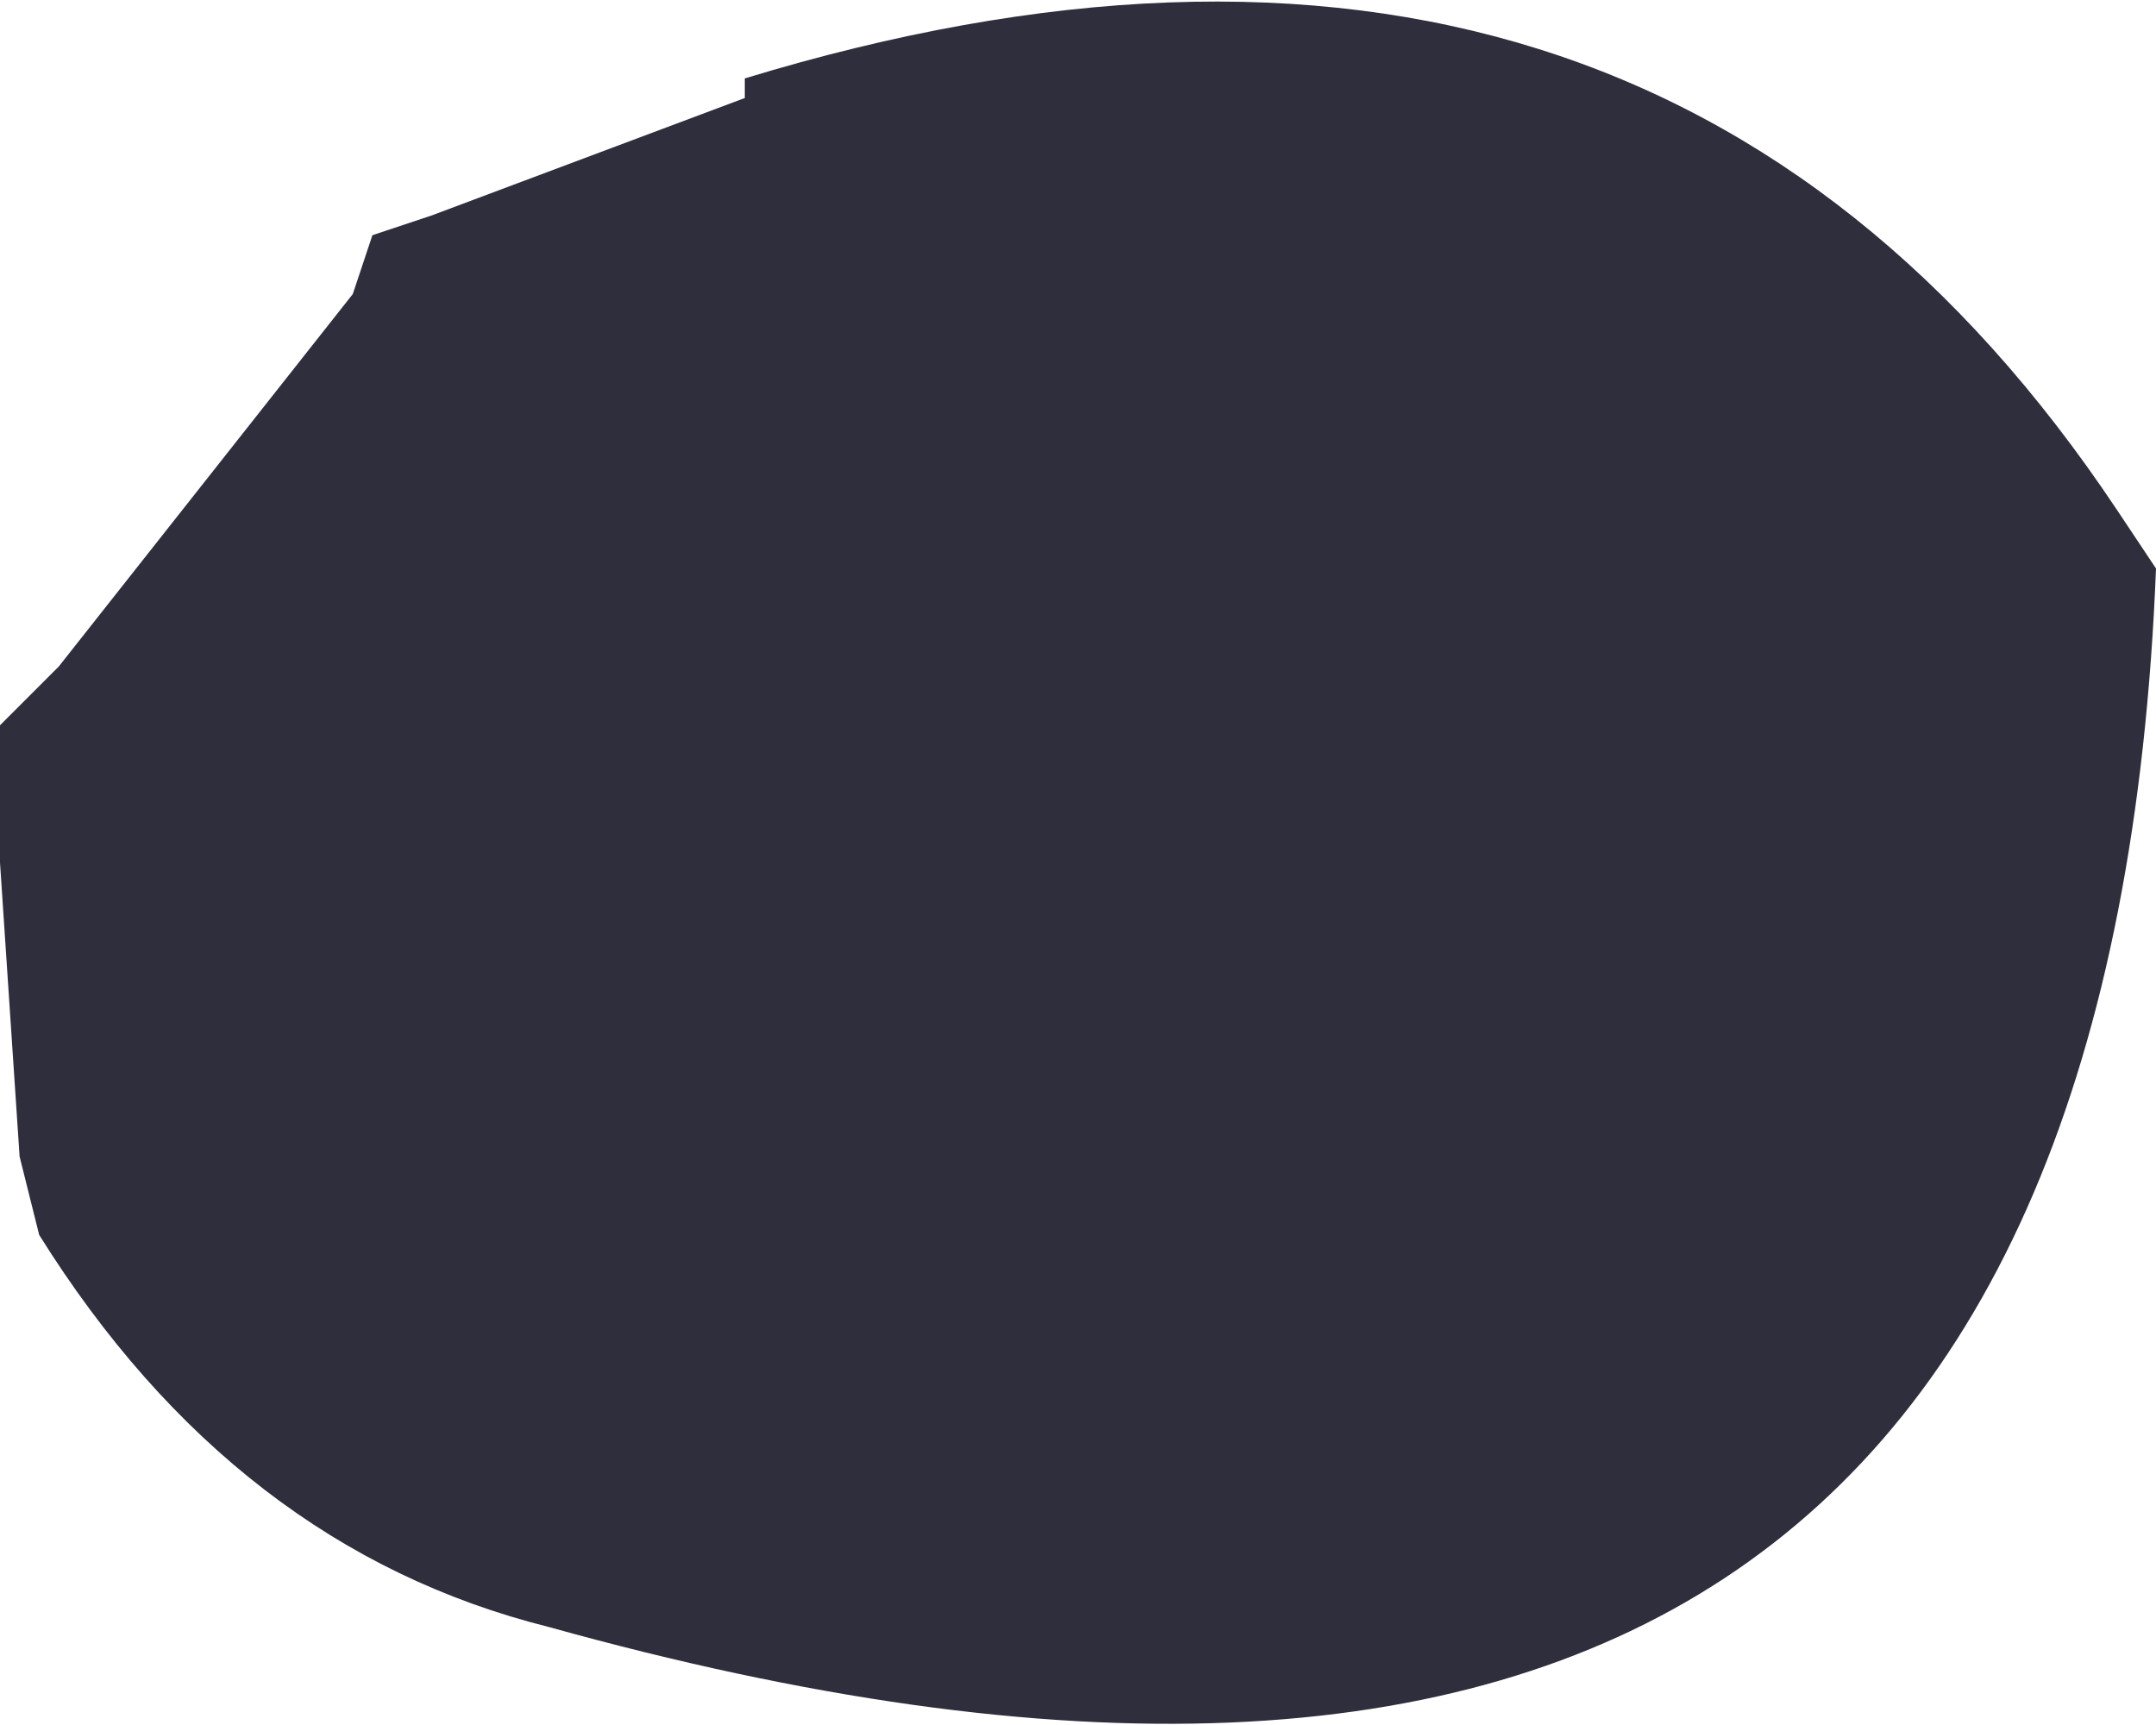
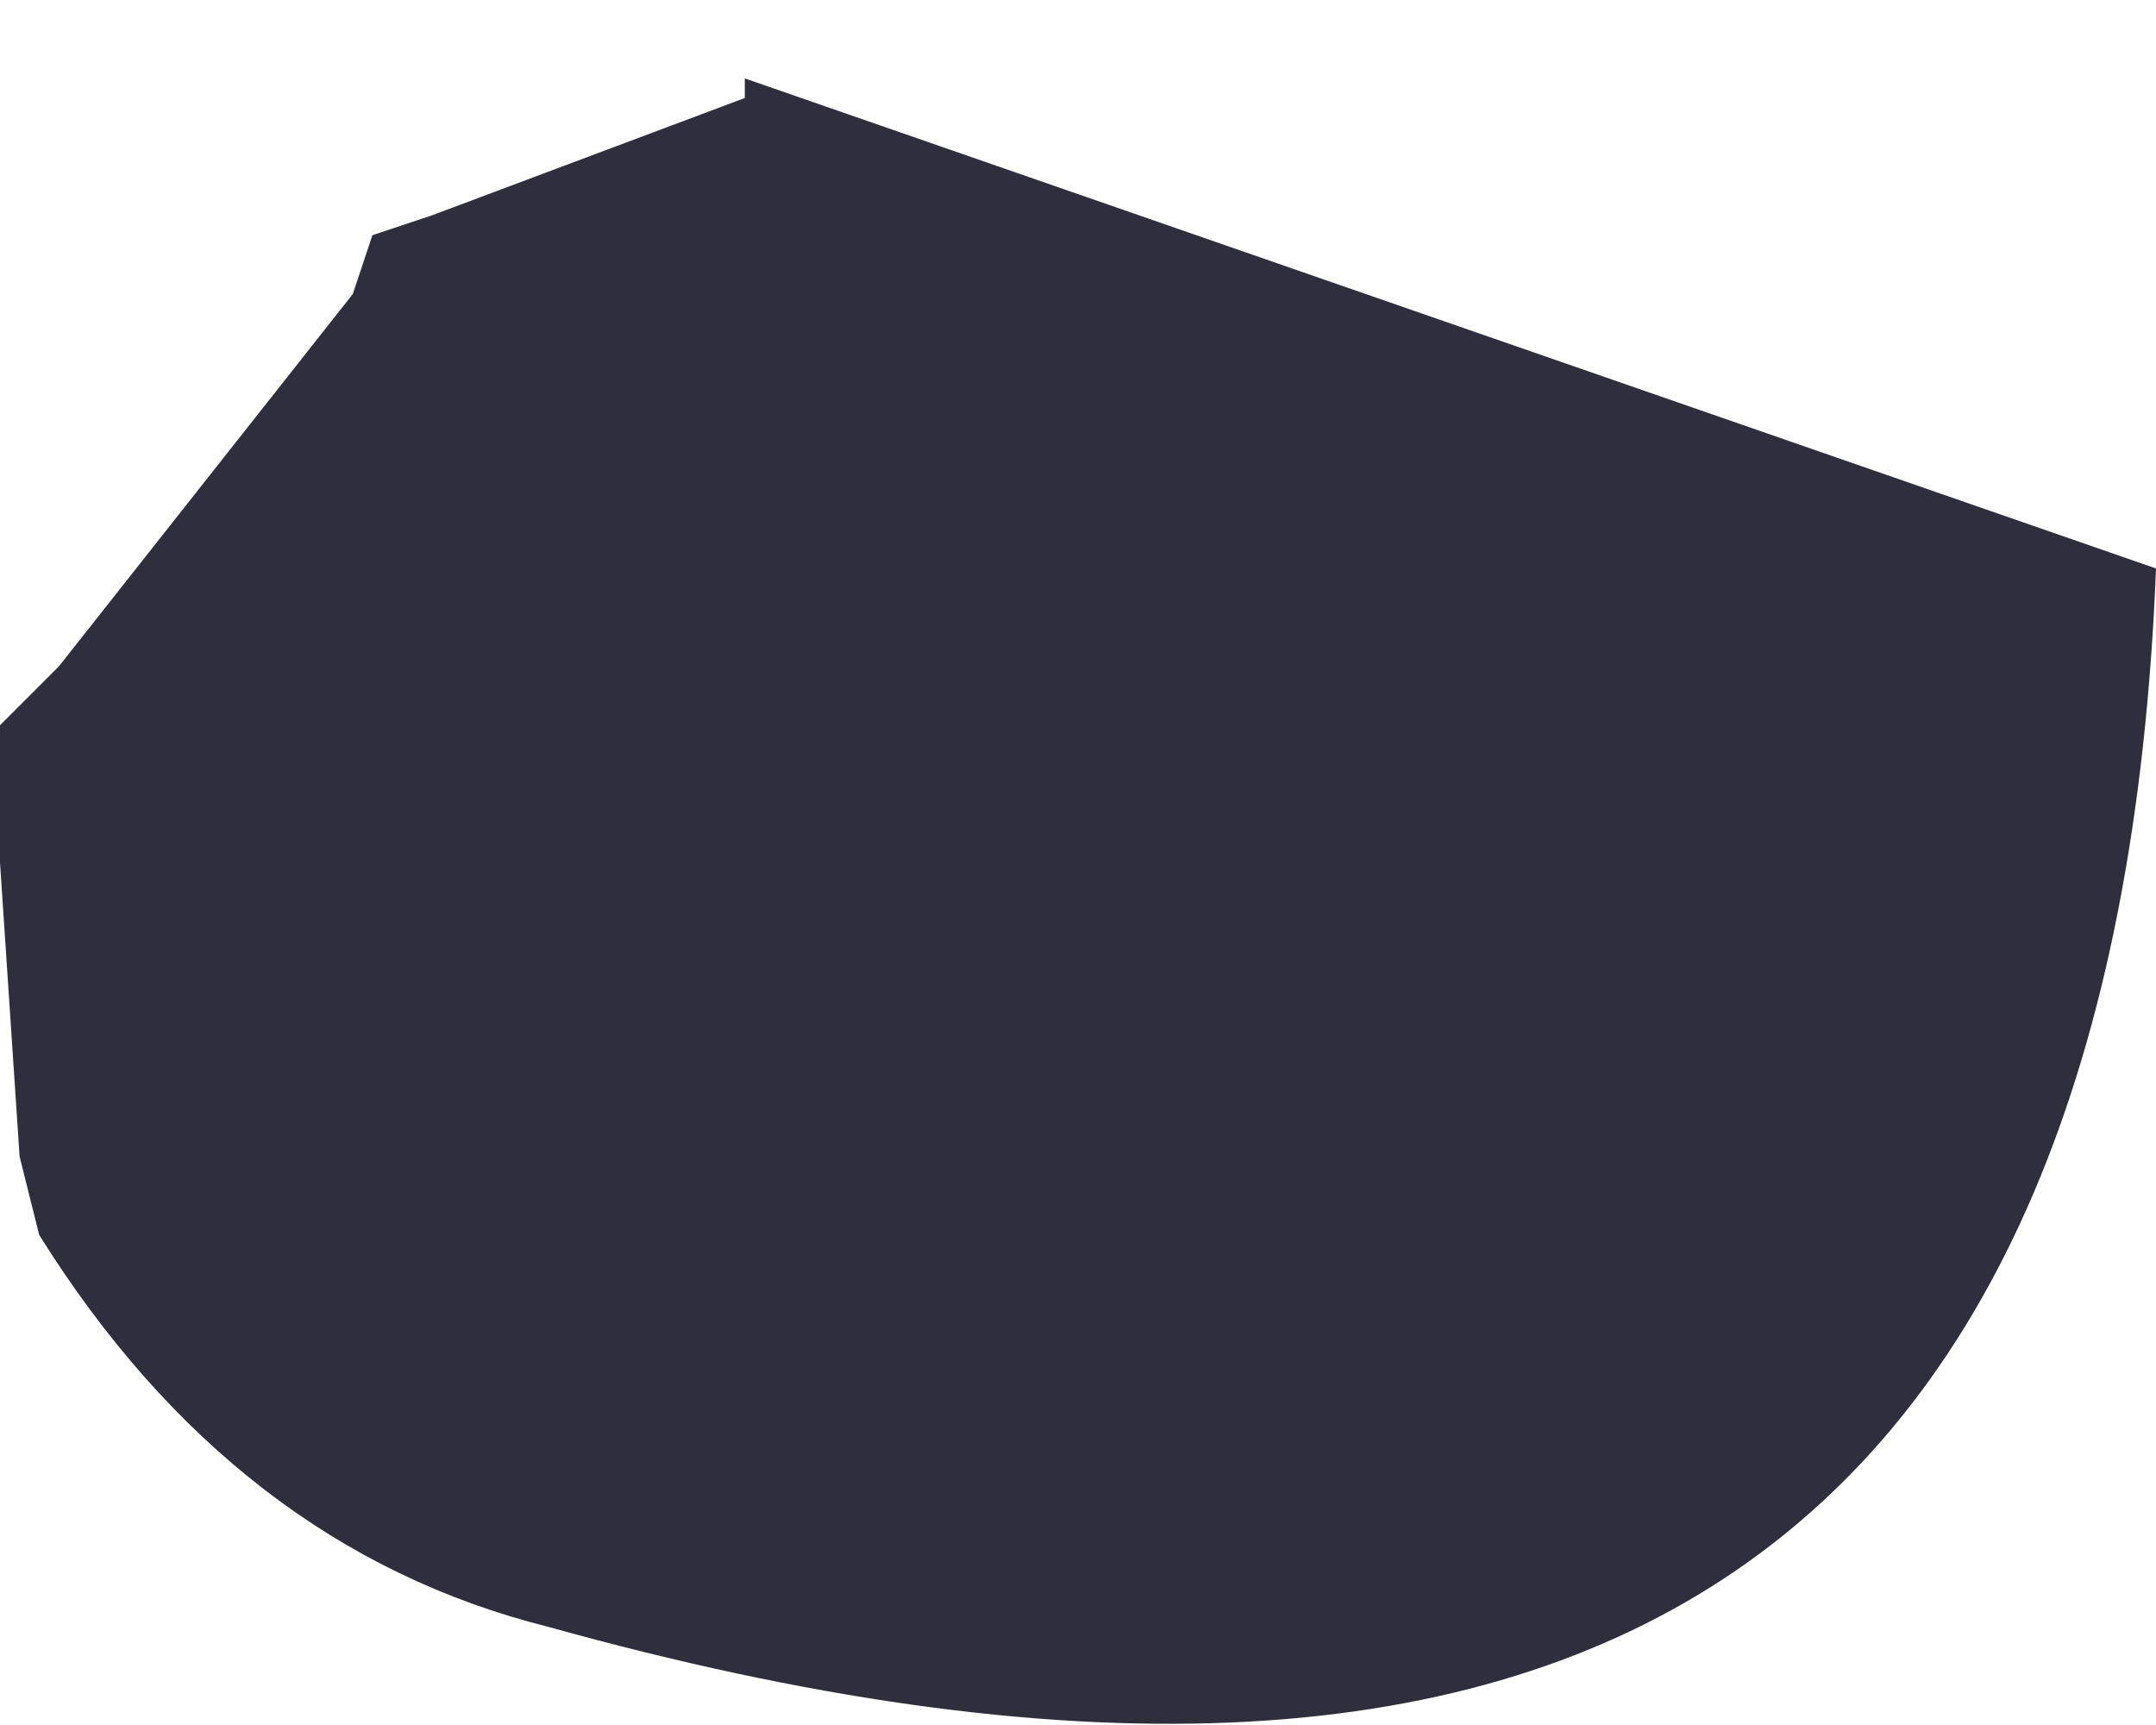
<svg xmlns="http://www.w3.org/2000/svg" height="4.4px" width="5.5px">
  <g transform="matrix(1.0, 0.0, 0.0, 1.0, -146.1, -90.9)">
-     <path d="M148.0 91.1 Q150.3 90.4 151.5 92.2 L151.6 92.35 Q151.45 96.15 147.5 95.05 146.7 94.85 146.2 94.05 L146.15 93.85 146.1 93.1 146.1 92.75 146.25 92.6 147.0 91.65 147.05 91.5 147.2 91.45 148.0 91.15 148.0 91.1" fill="#181827" fill-opacity="0.902" fill-rule="evenodd" stroke="none" />
+     <path d="M148.0 91.1 L151.6 92.35 Q151.45 96.15 147.5 95.05 146.7 94.85 146.2 94.05 L146.15 93.85 146.1 93.1 146.1 92.75 146.25 92.6 147.0 91.65 147.05 91.5 147.2 91.45 148.0 91.15 148.0 91.1" fill="#181827" fill-opacity="0.902" fill-rule="evenodd" stroke="none" />
  </g>
</svg>